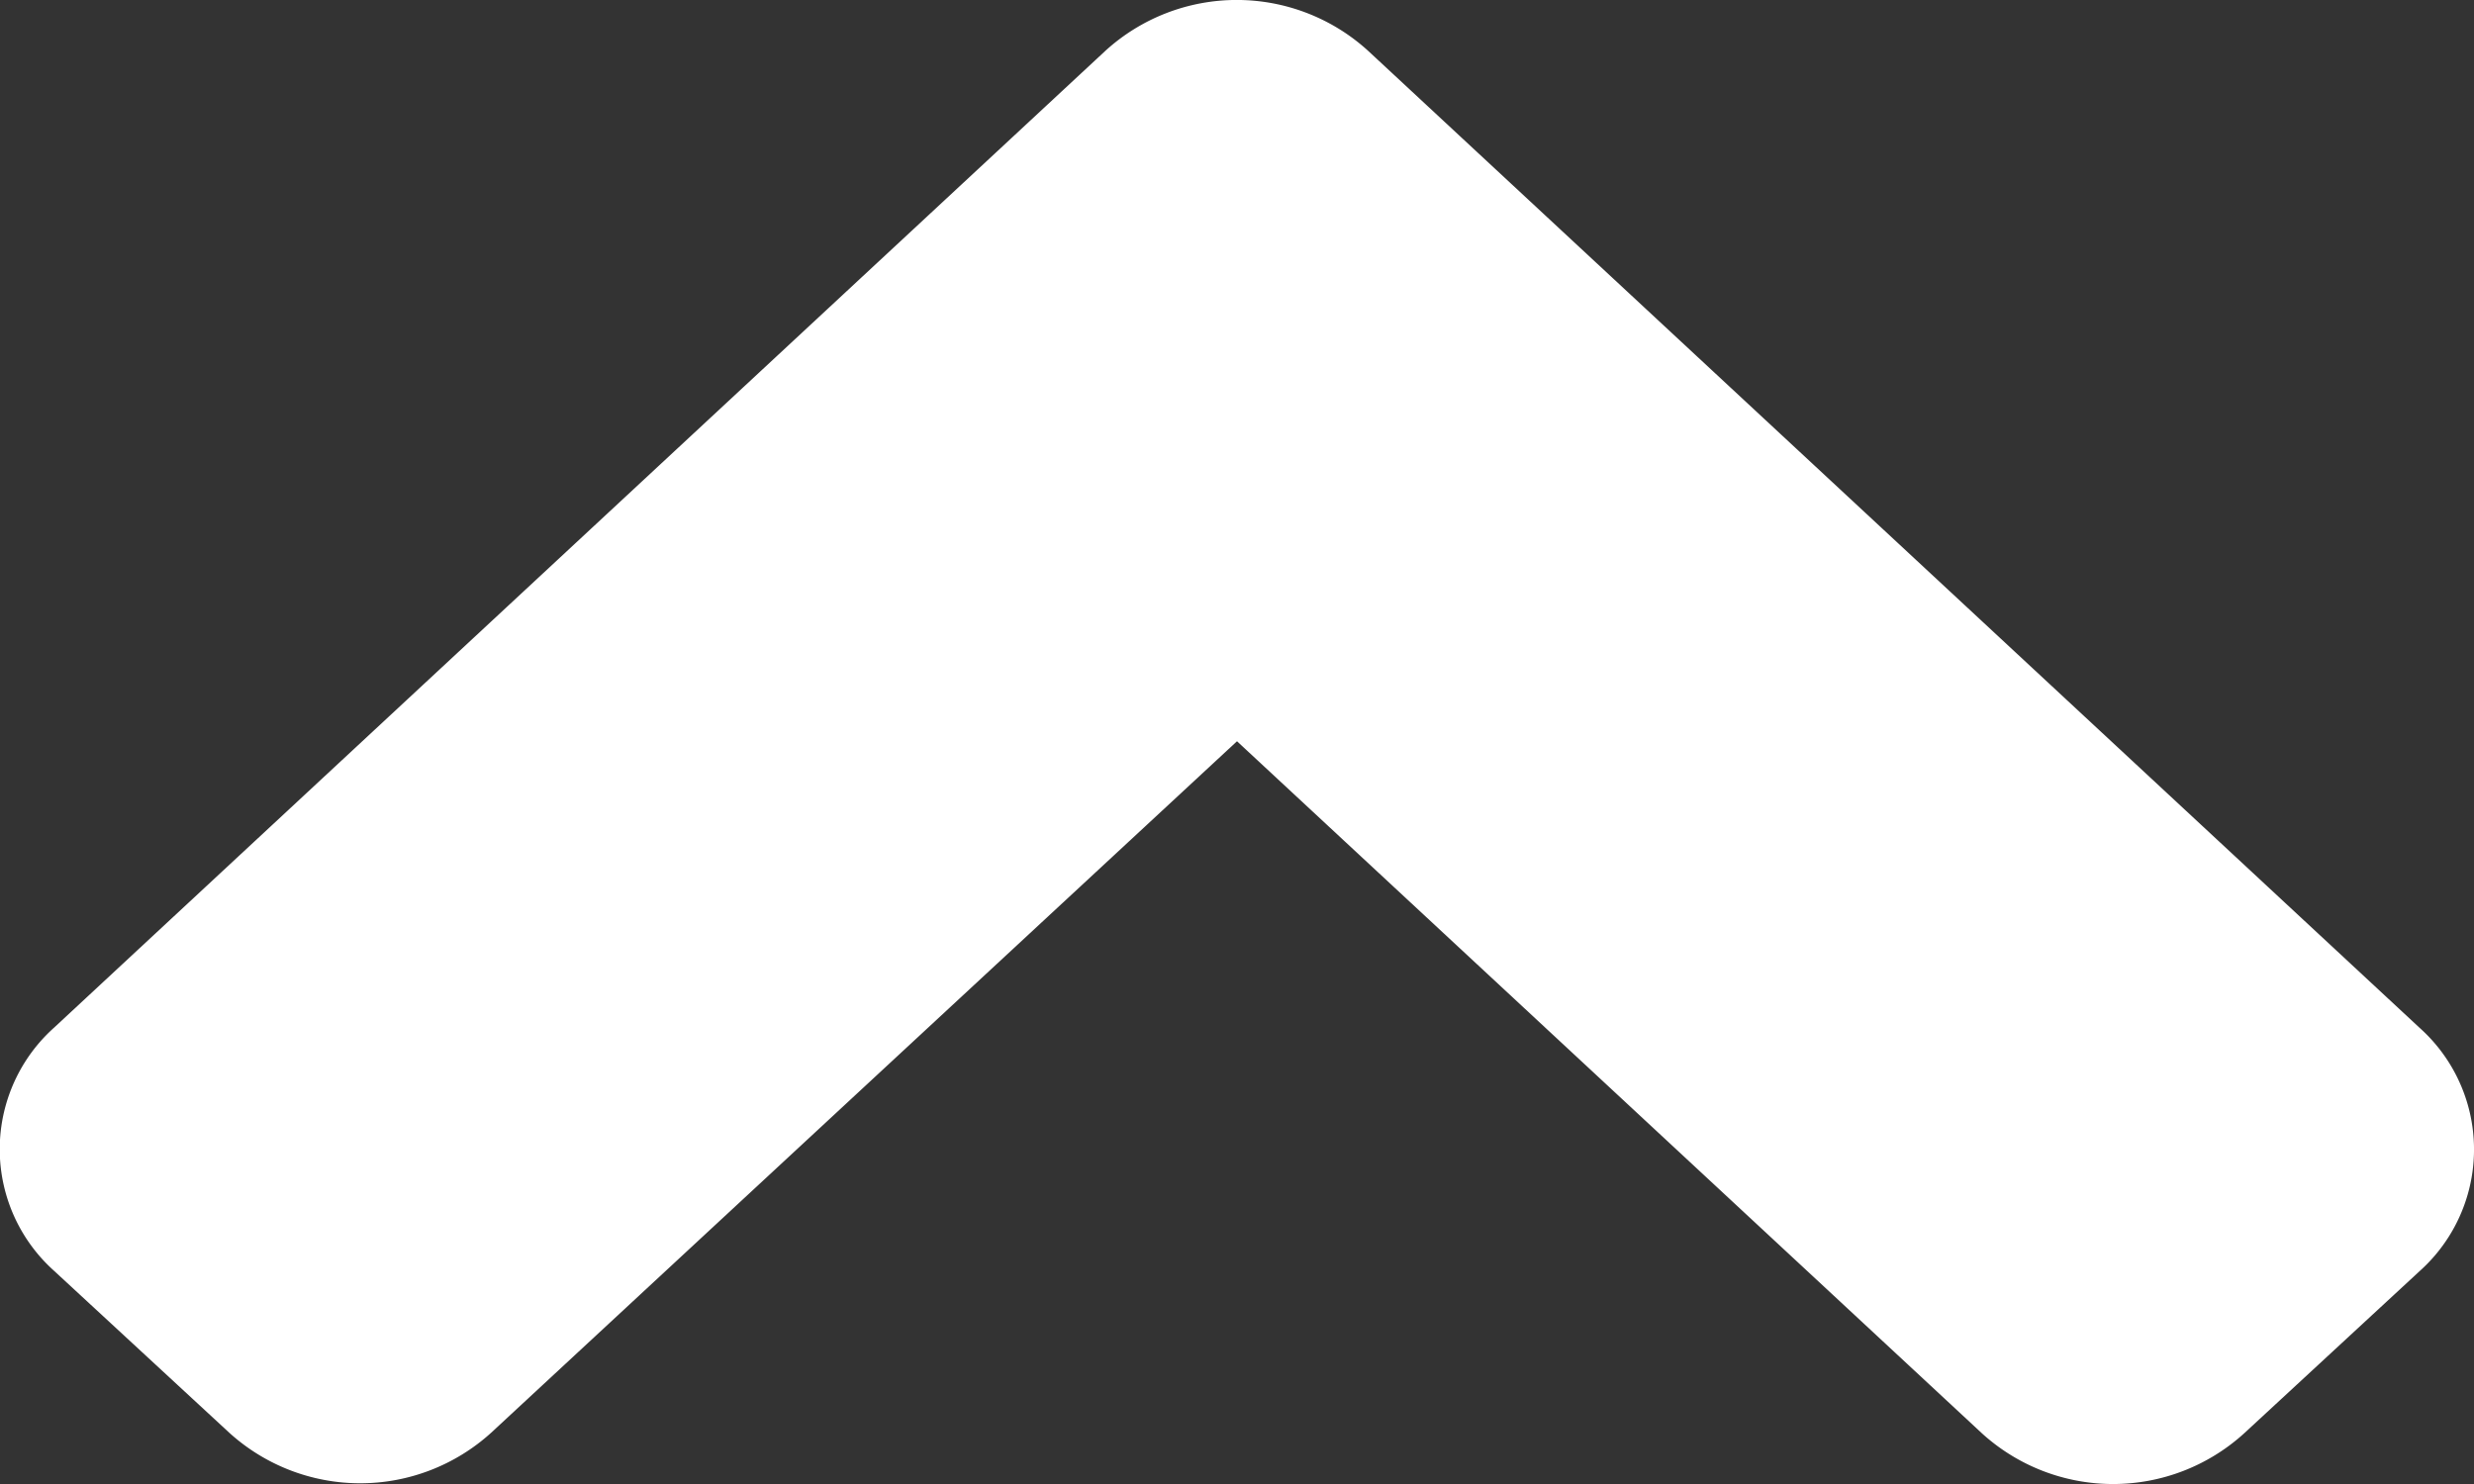
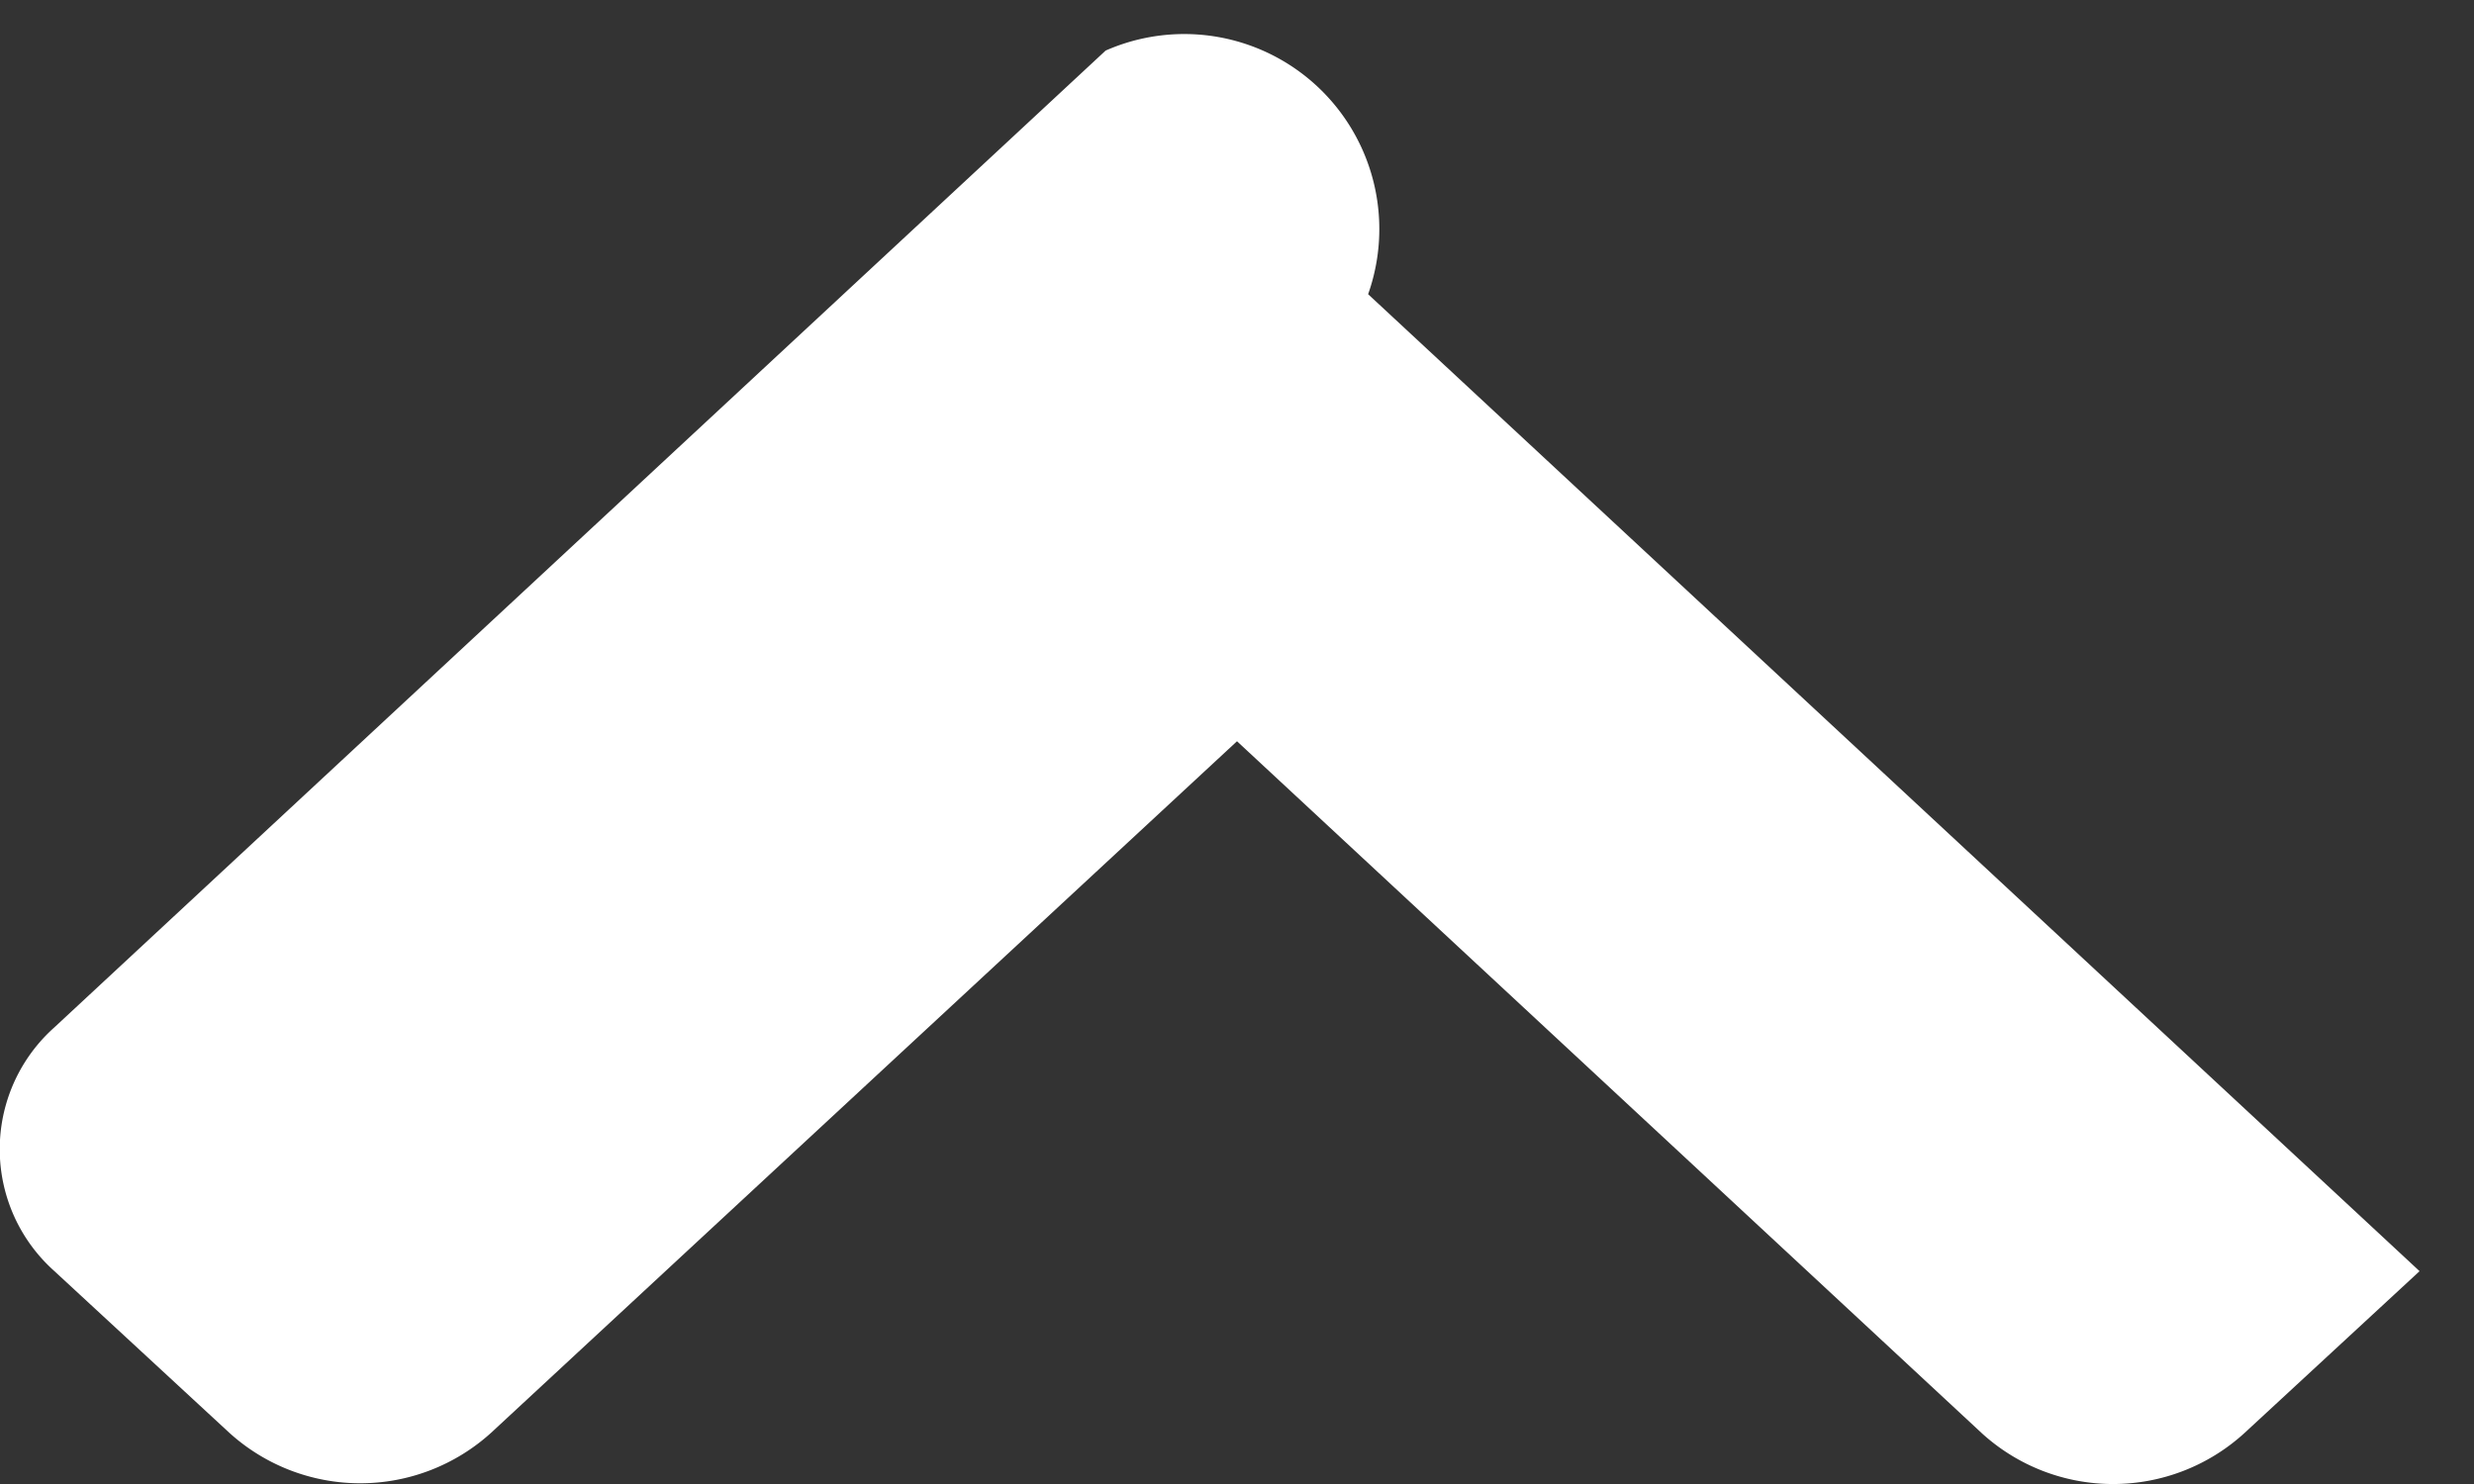
<svg xmlns="http://www.w3.org/2000/svg" width="20" height="12" viewBox="0 0 20 12">
  <rect x="0" y="0" width="20" height="12" fill="#333333" stroke="none" />
-   <path id="Icon_awesome-angle-double-down" data-name="Icon awesome-angle-double-down" d="M11.062,11.591l8.5-7.9a1.32,1.32,0,0,0,0-1.968L18.147.415a1.575,1.575,0,0,0-2.118,0L10,6.006,3.977.409a1.575,1.575,0,0,0-2.118,0L.44,1.721a1.32,1.32,0,0,0,0,1.968l8.5,7.9A1.577,1.577,0,0,0,11.062,11.591Z" transform="translate(20 12) rotate(180)" fill="#fff" />
+   <path id="Icon_awesome-angle-double-down" data-name="Icon awesome-angle-double-down" d="M11.062,11.591l8.5-7.9a1.32,1.32,0,0,0,0-1.968L18.147.415a1.575,1.575,0,0,0-2.118,0L10,6.006,3.977.409a1.575,1.575,0,0,0-2.118,0L.44,1.721l8.5,7.9A1.577,1.577,0,0,0,11.062,11.591Z" transform="translate(20 12) rotate(180)" fill="#fff" />
</svg>